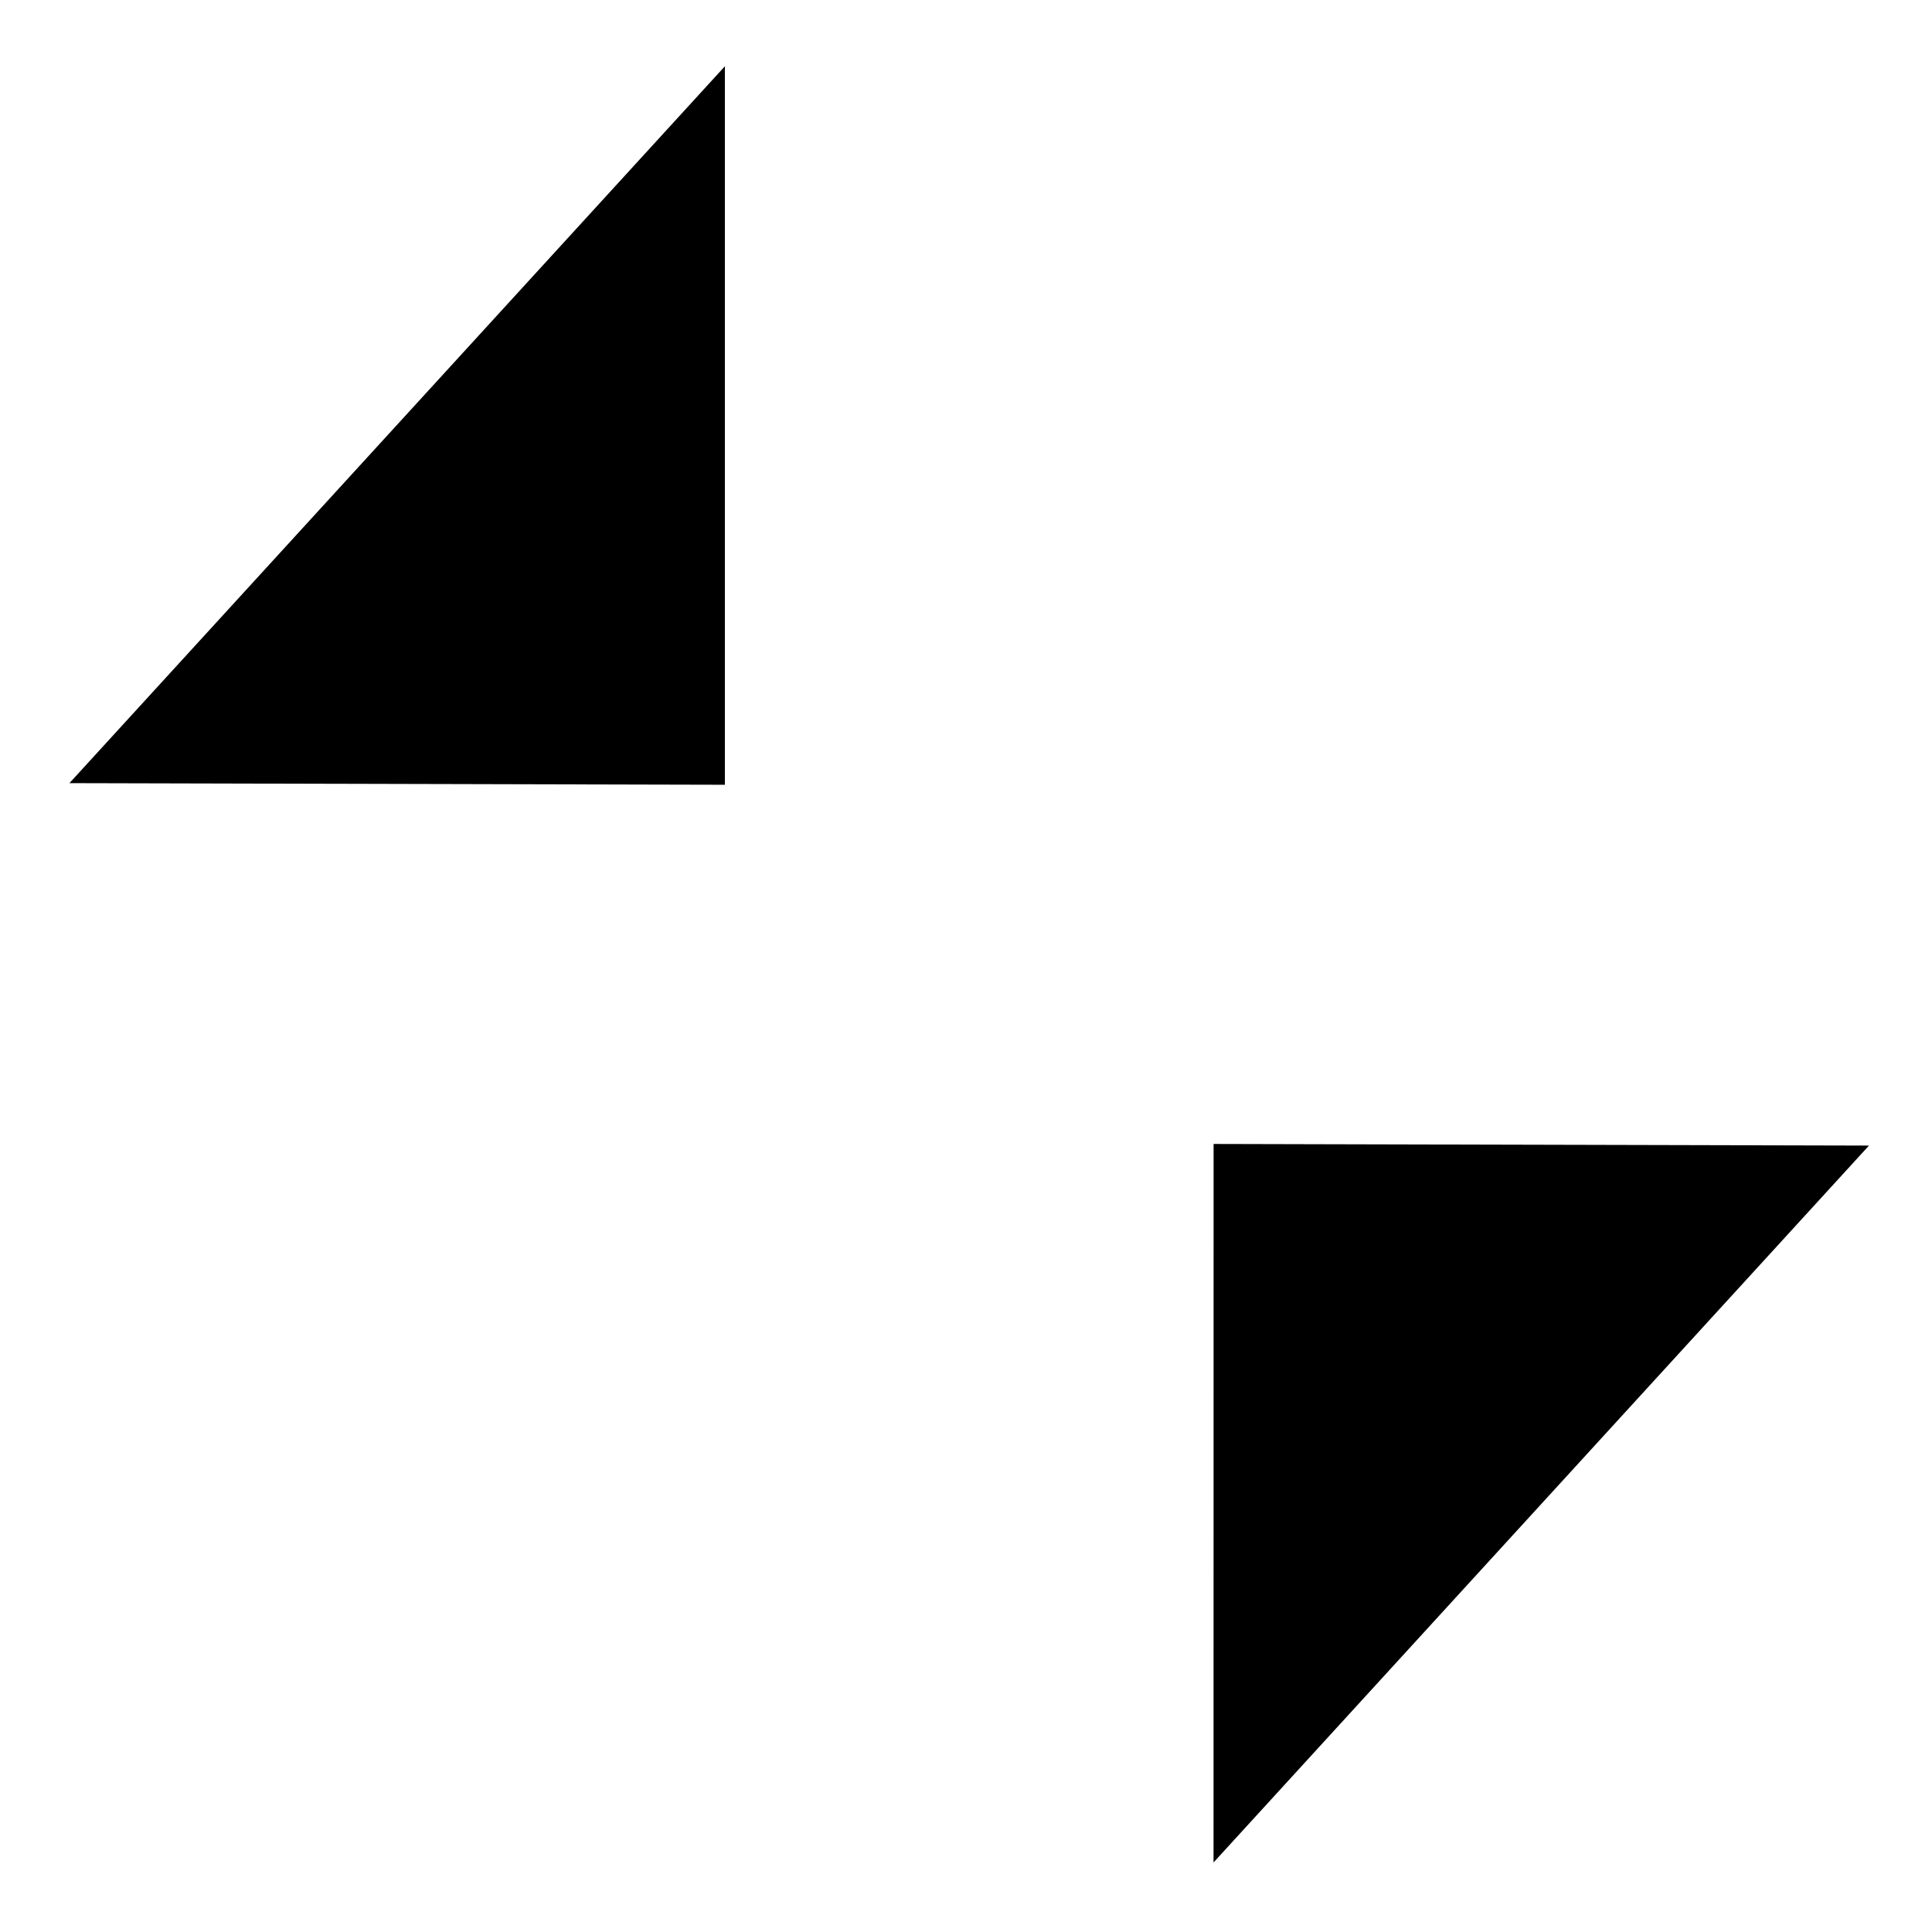
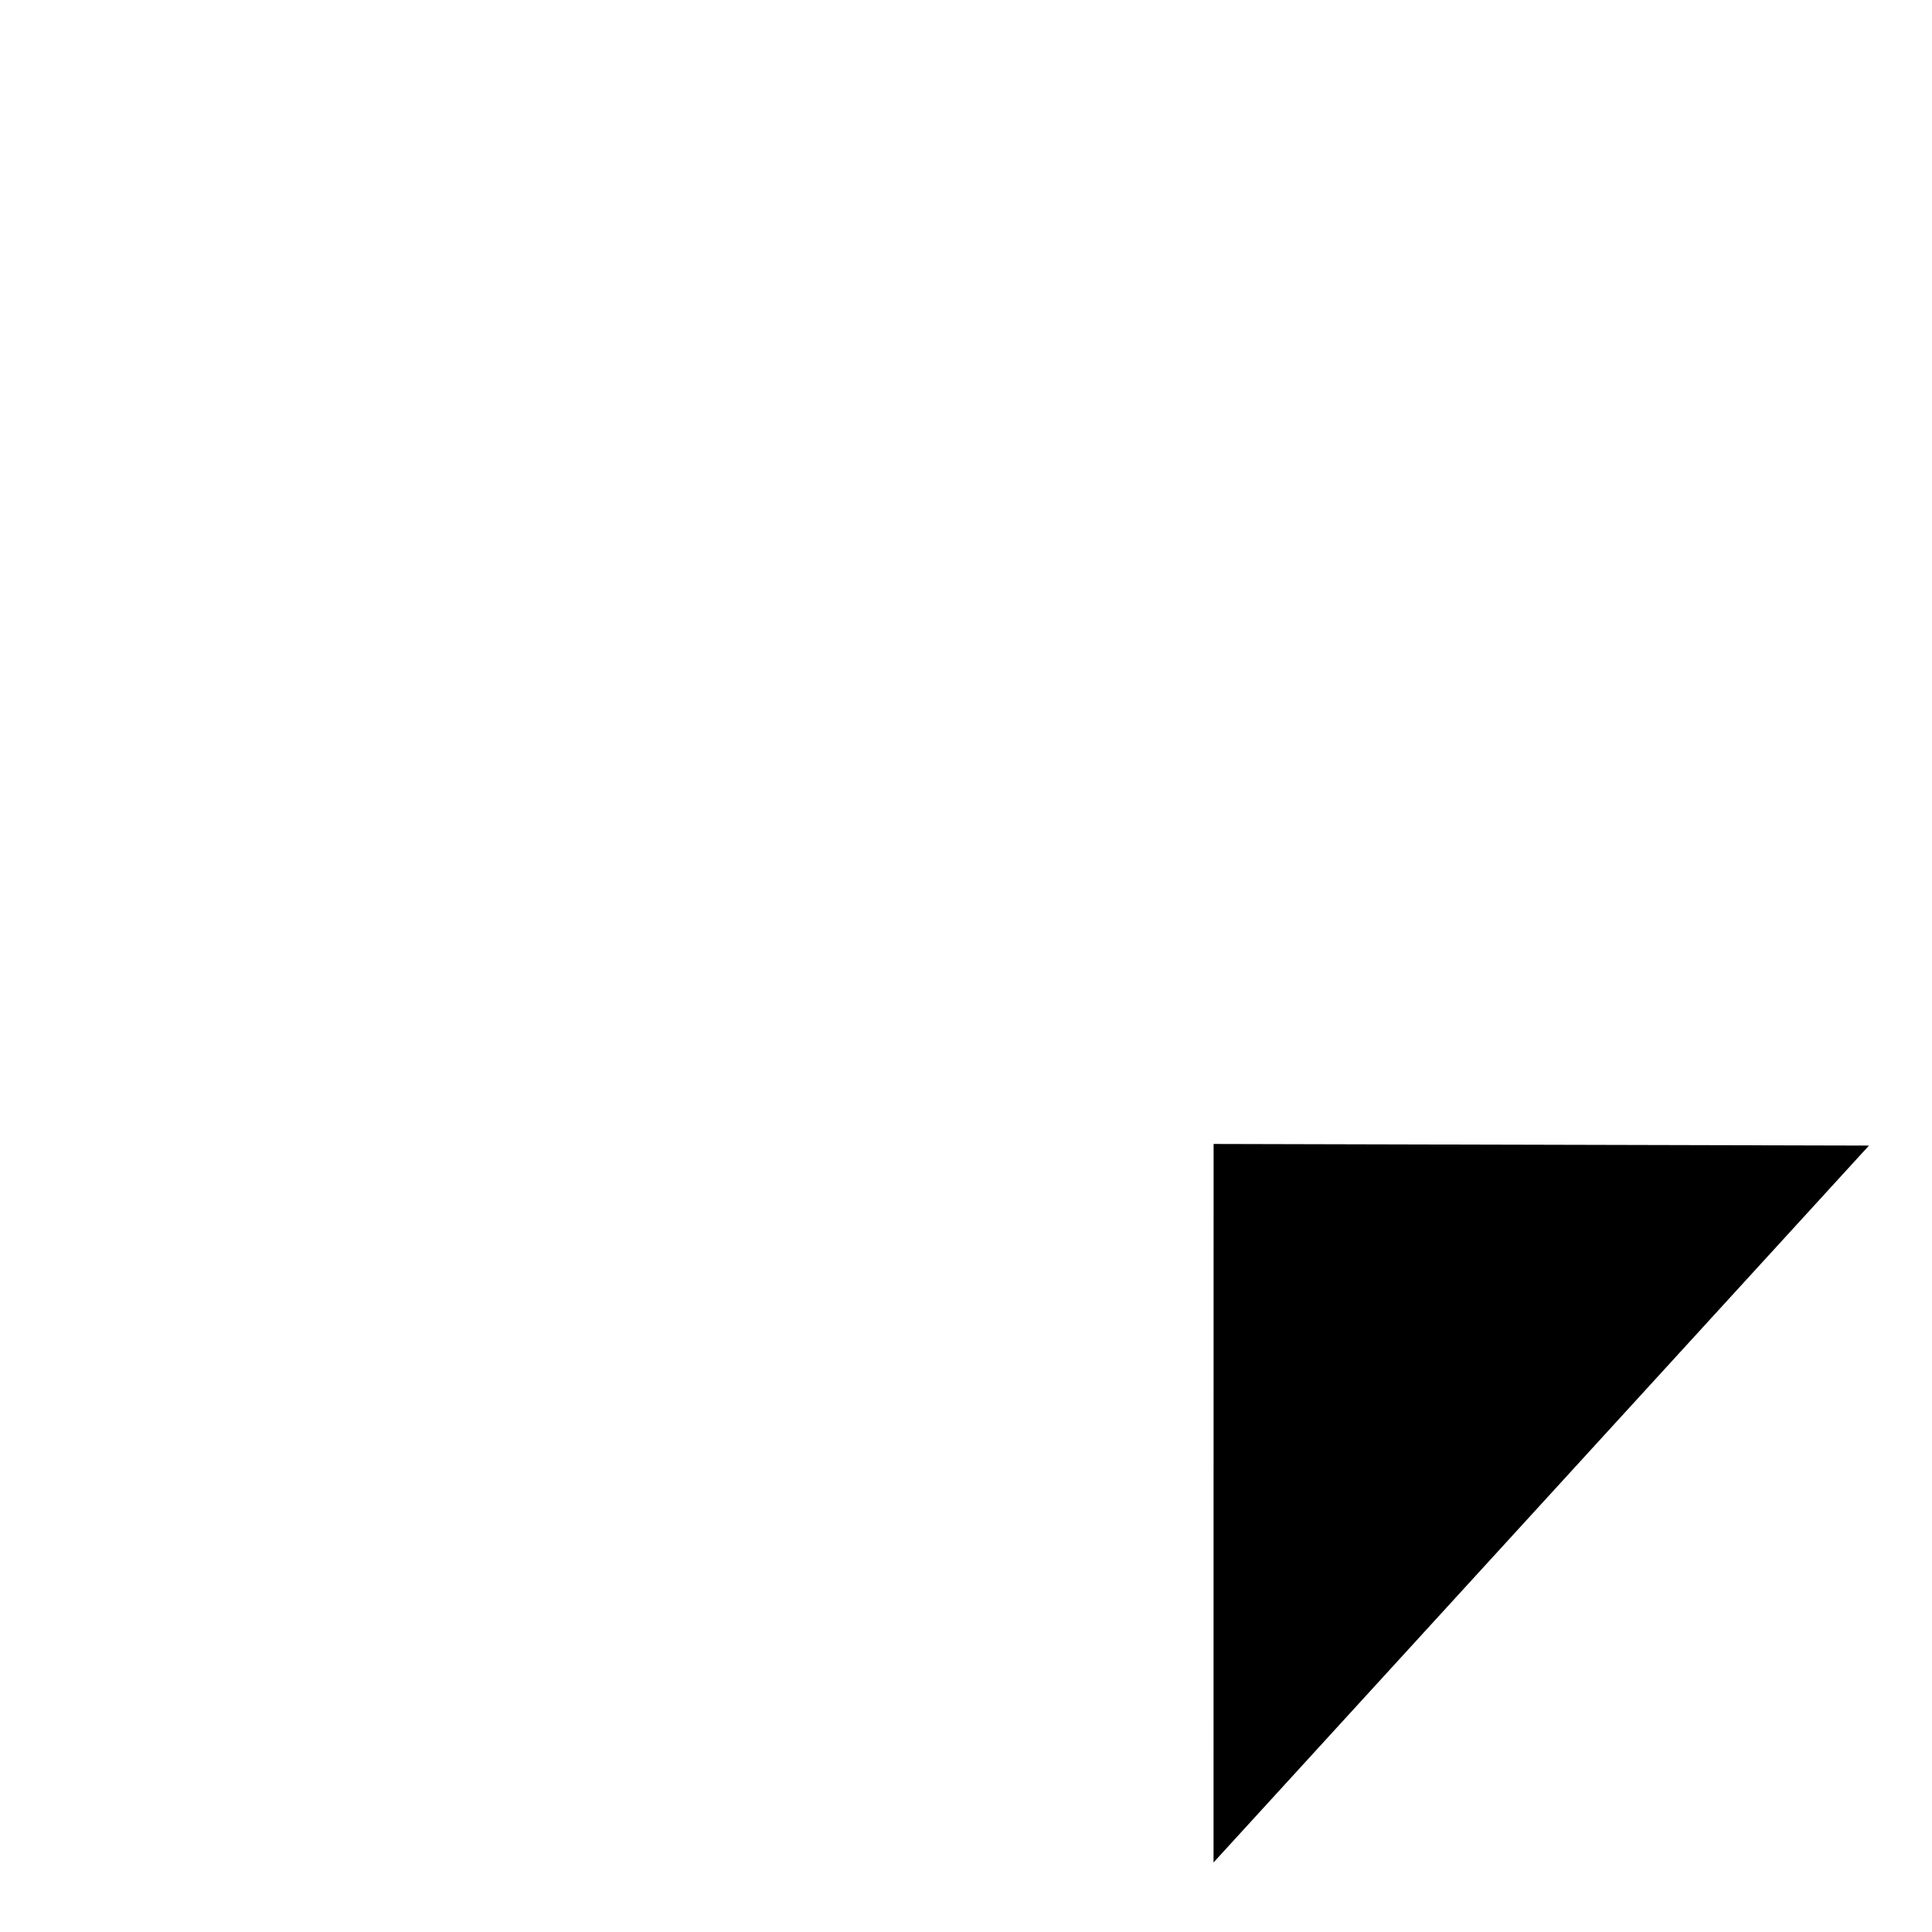
<svg xmlns="http://www.w3.org/2000/svg" fill="#000000" width="800px" height="800px" version="1.1" viewBox="144 144 512 512">
  <g>
    <path d="m639.3 447.59-173.7 189.98 0.016-190.41z" />
-     <path d="m162.4 351.54 173.7-189.98v190.41z" />
  </g>
</svg>